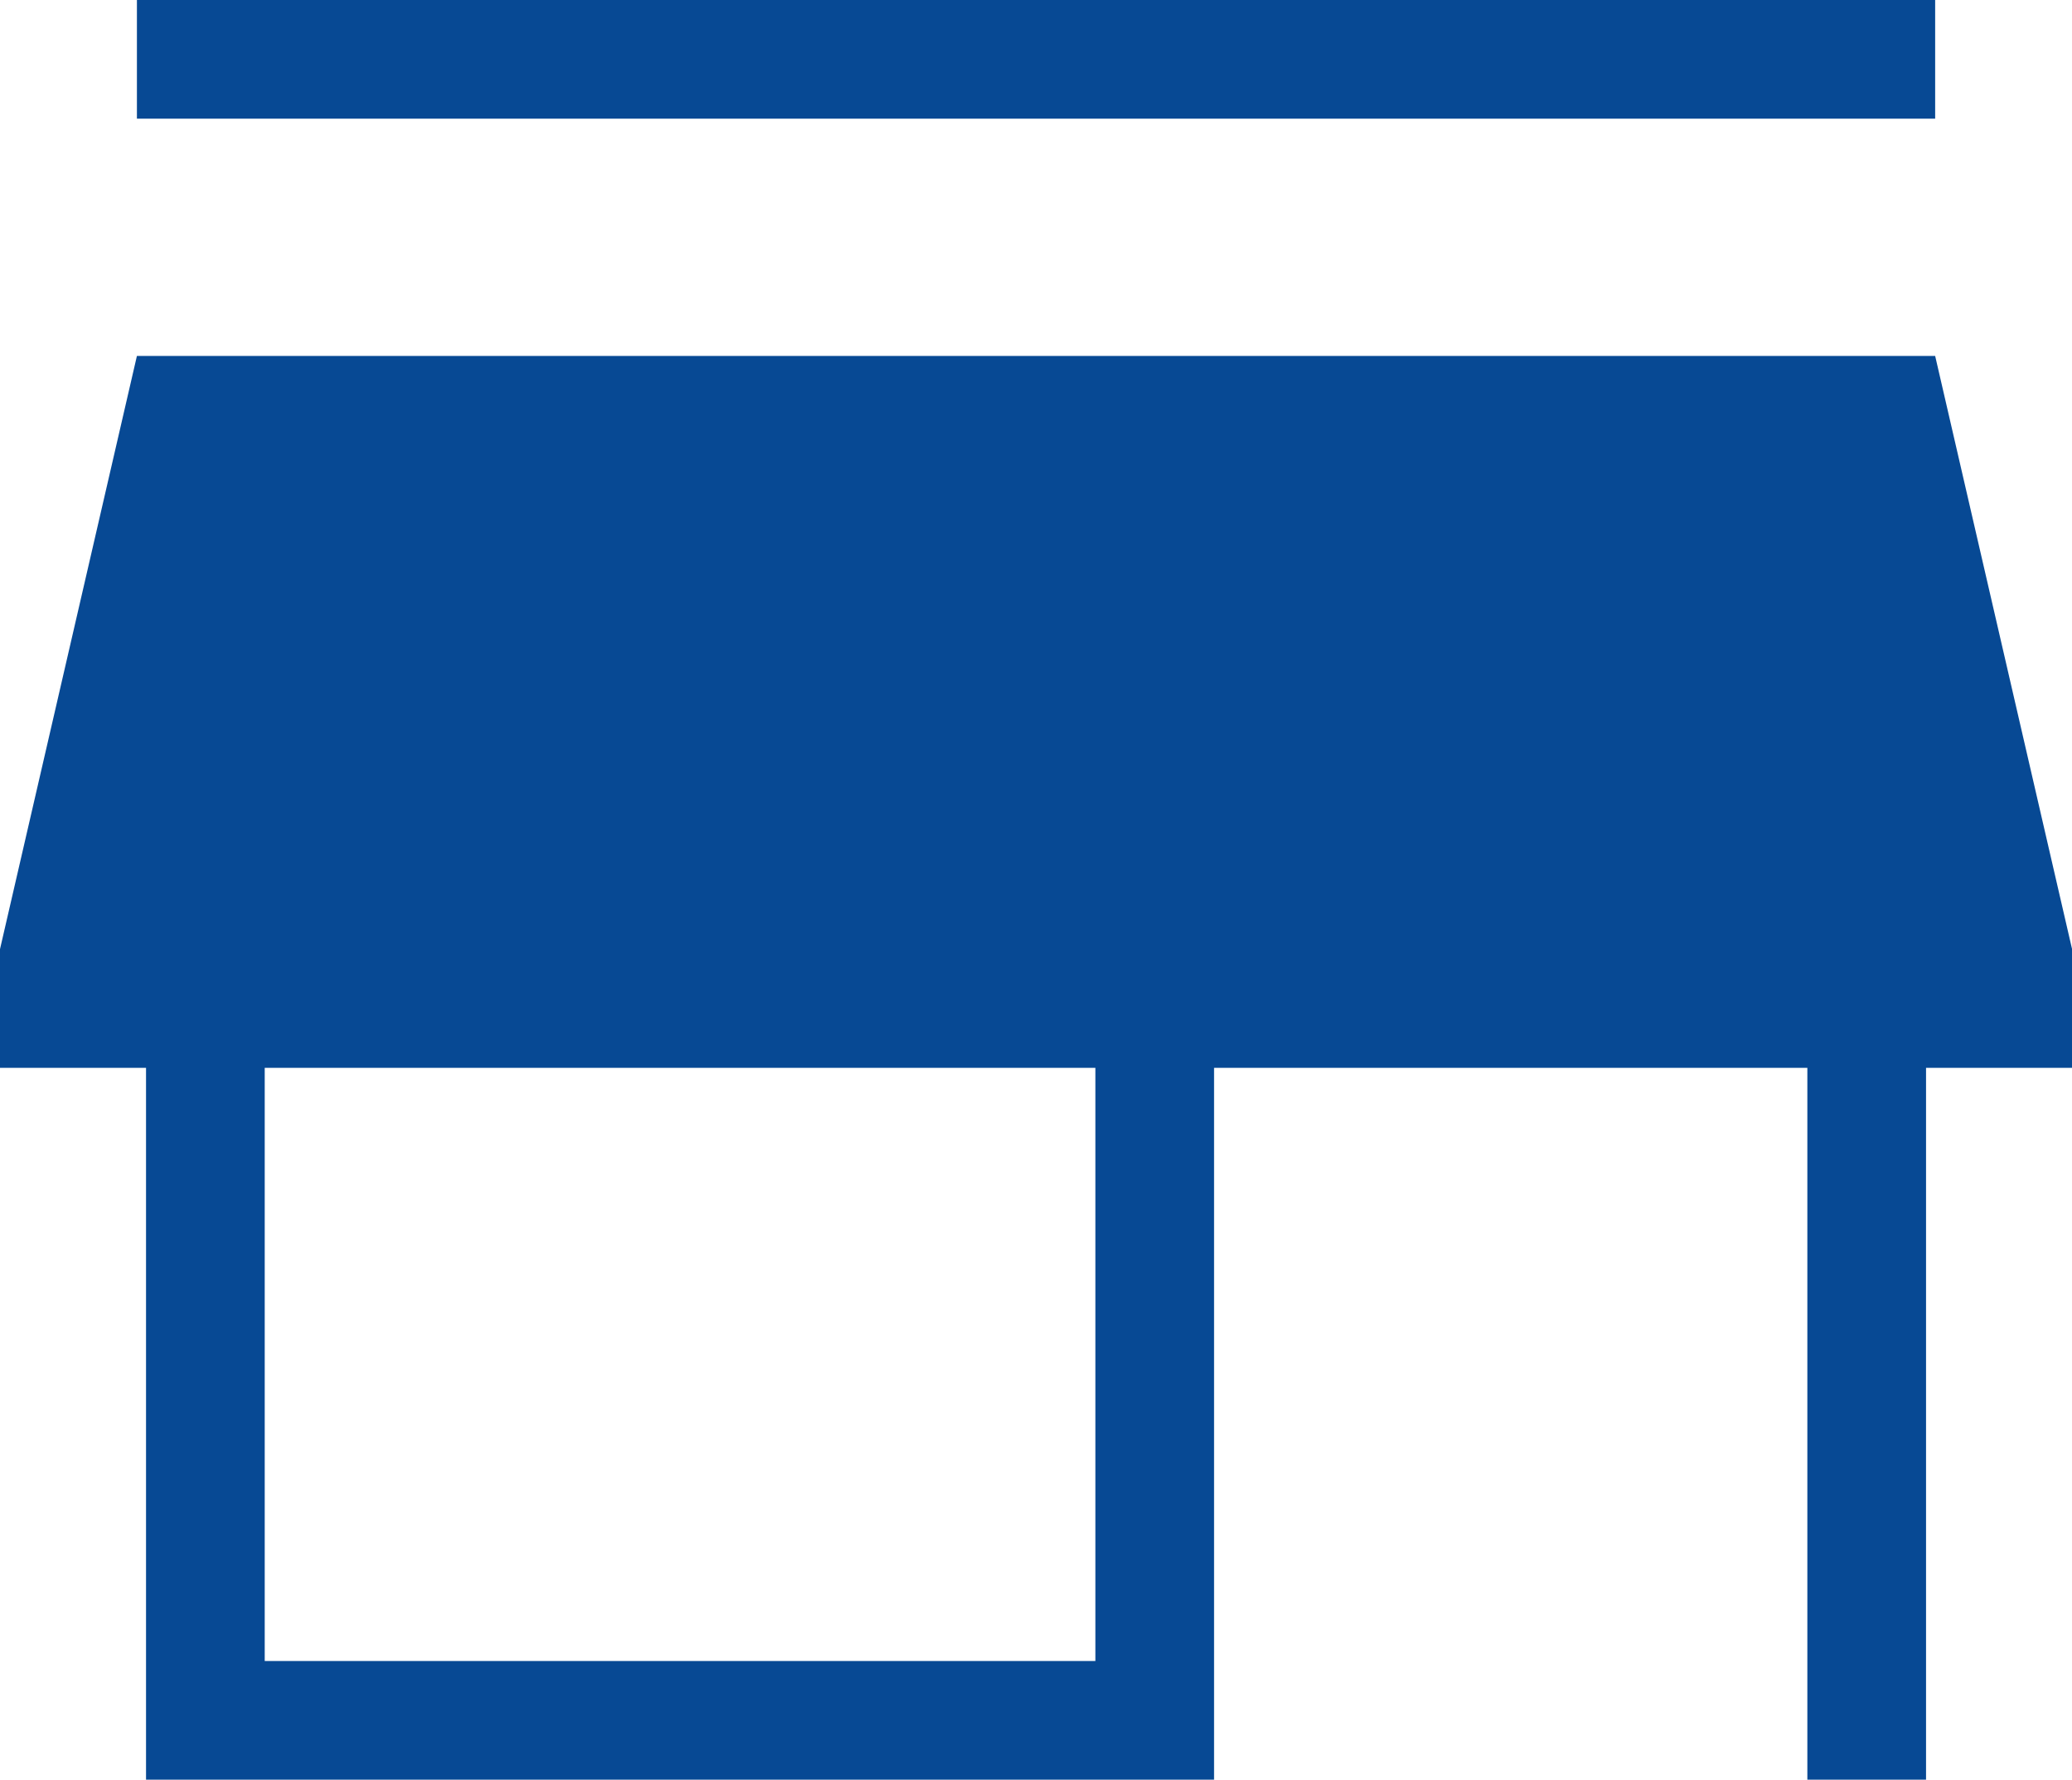
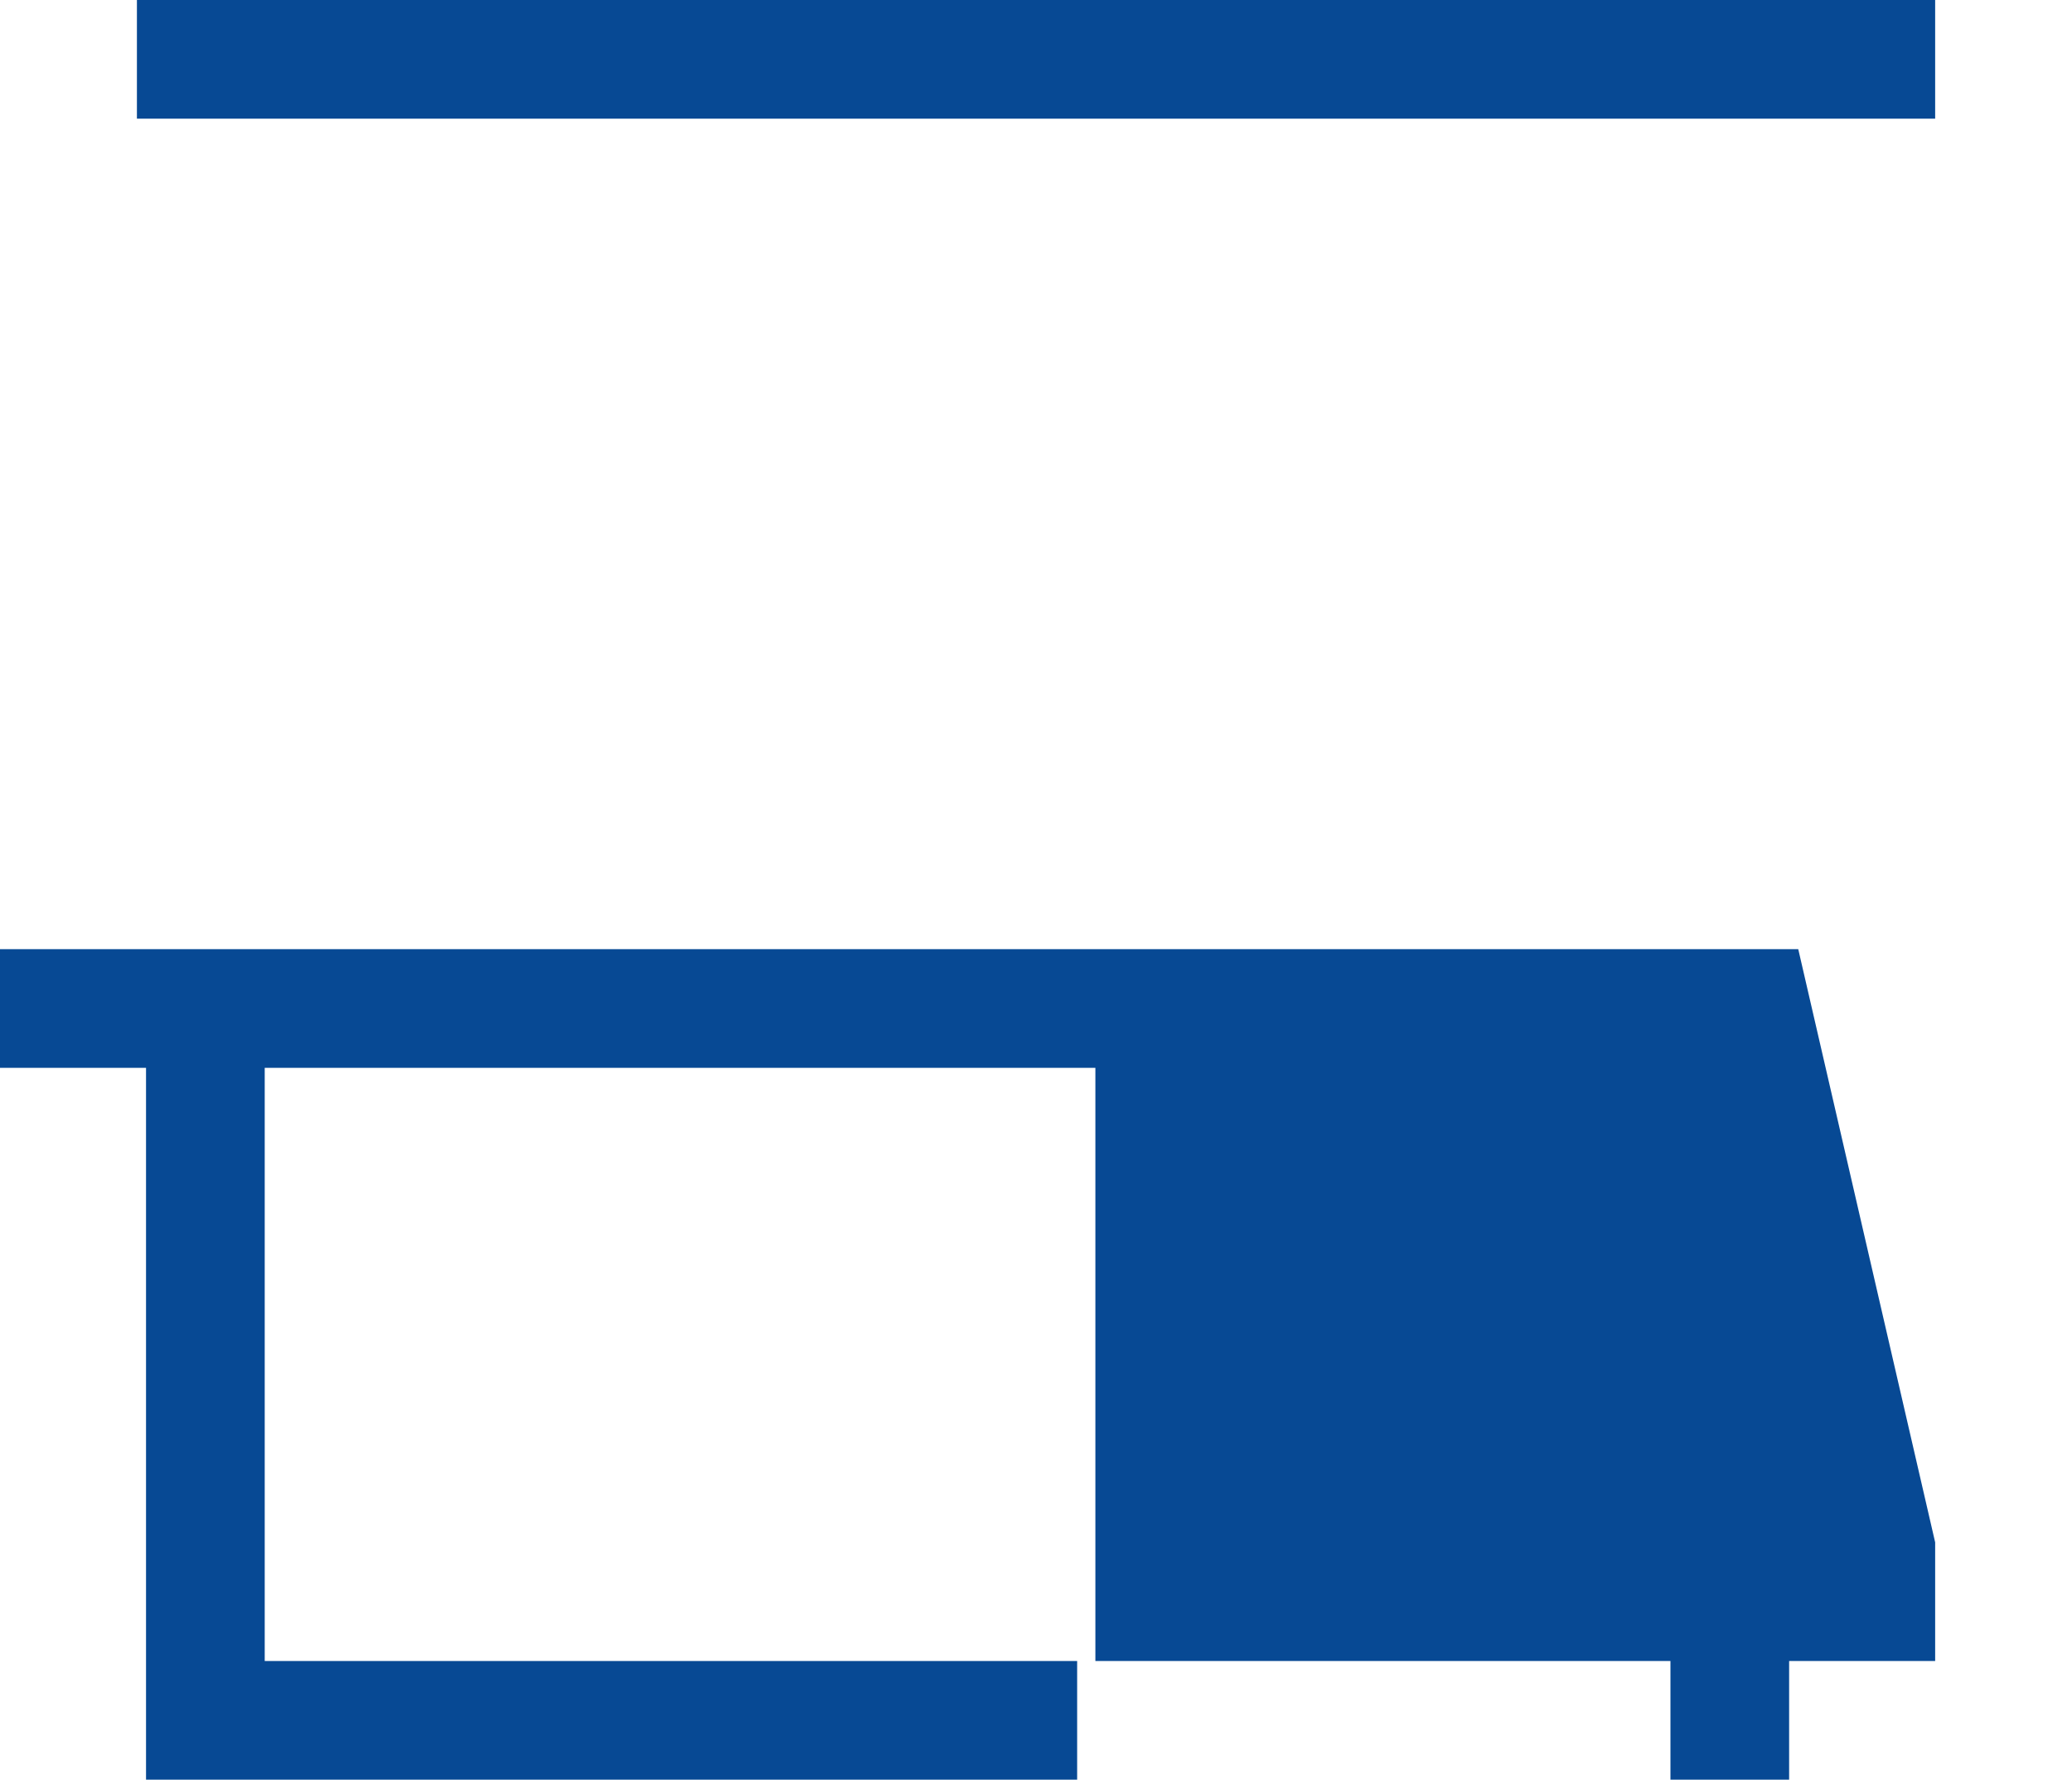
<svg xmlns="http://www.w3.org/2000/svg" id="Layer_2" data-name="Layer 2" viewBox="0 0 291.02 250">
  <defs>
    <style>
      .cls-1 {
        fill: #074994;
      }
    </style>
  </defs>
  <g id="Layer_1-2" data-name="Layer 1">
-     <path class="cls-1" d="M19.23,16.67V0h252.57v16.67H19.23ZM20.51,250v-100H0v-16.67L19.23,50h252.57l19.23,83.33v16.67h-20.51v100h-16.67v-100h-83.33v100H20.51ZM37.18,233.33h116.67v-83.33H37.18v83.33Z" />
+     <path class="cls-1" d="M19.23,16.67V0h252.57v16.67H19.23ZM20.51,250v-100H0v-16.67h252.57l19.23,83.33v16.67h-20.51v100h-16.67v-100h-83.33v100H20.51ZM37.18,233.33h116.67v-83.33H37.18v83.33Z" />
  </g>
</svg>